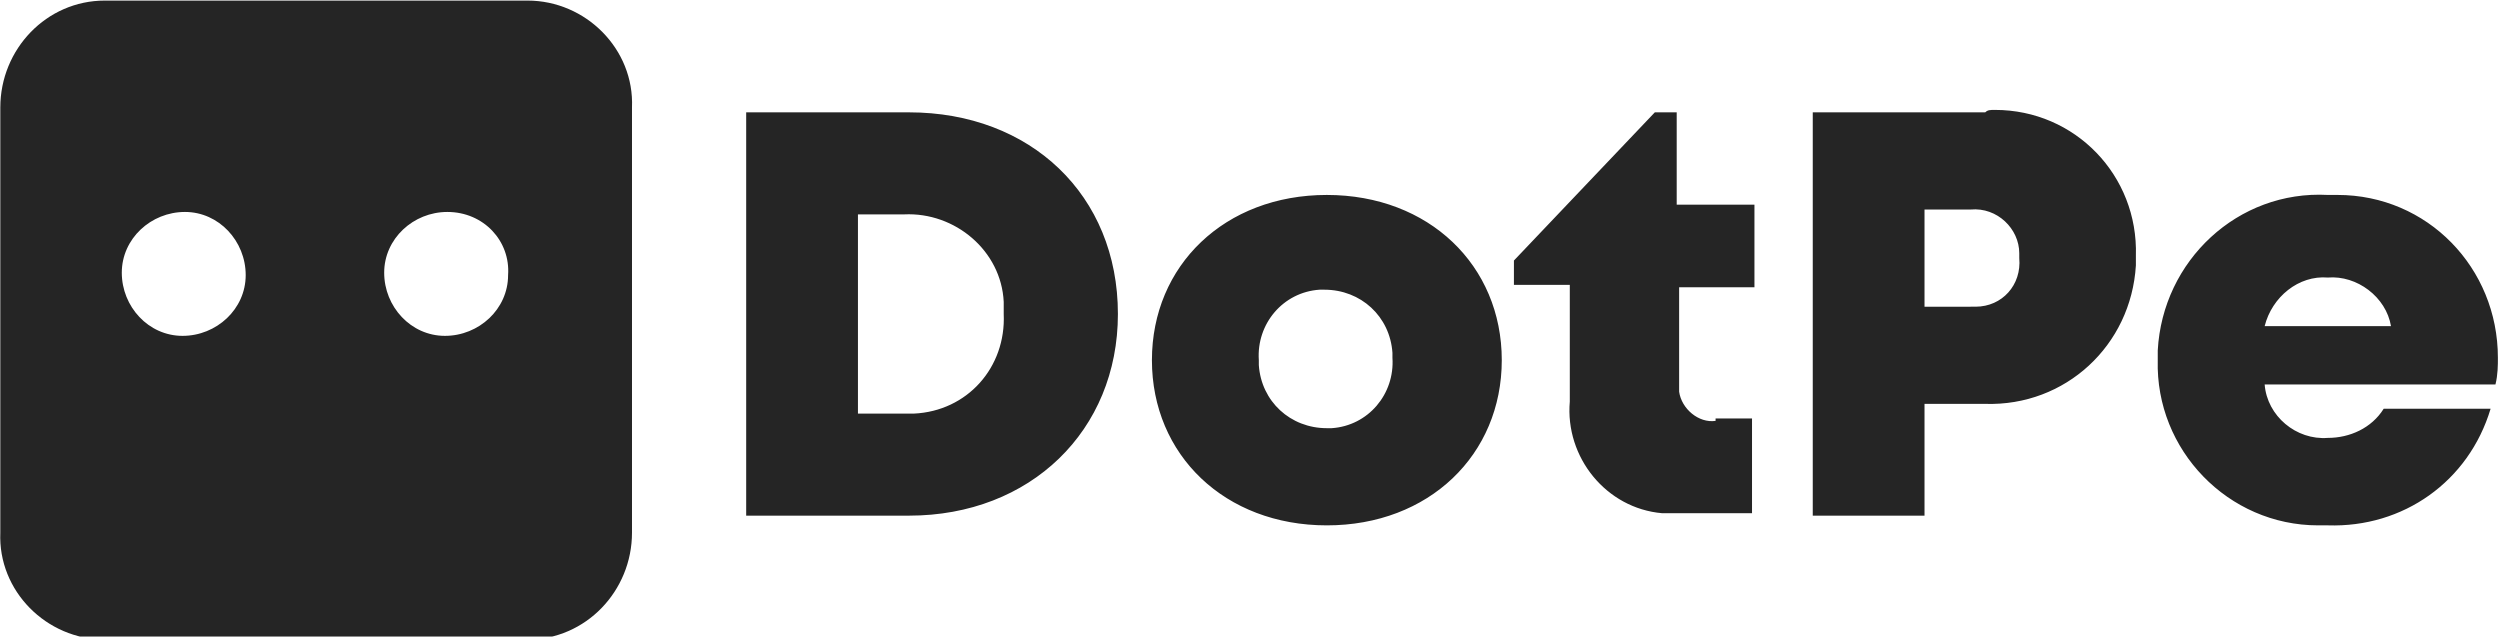
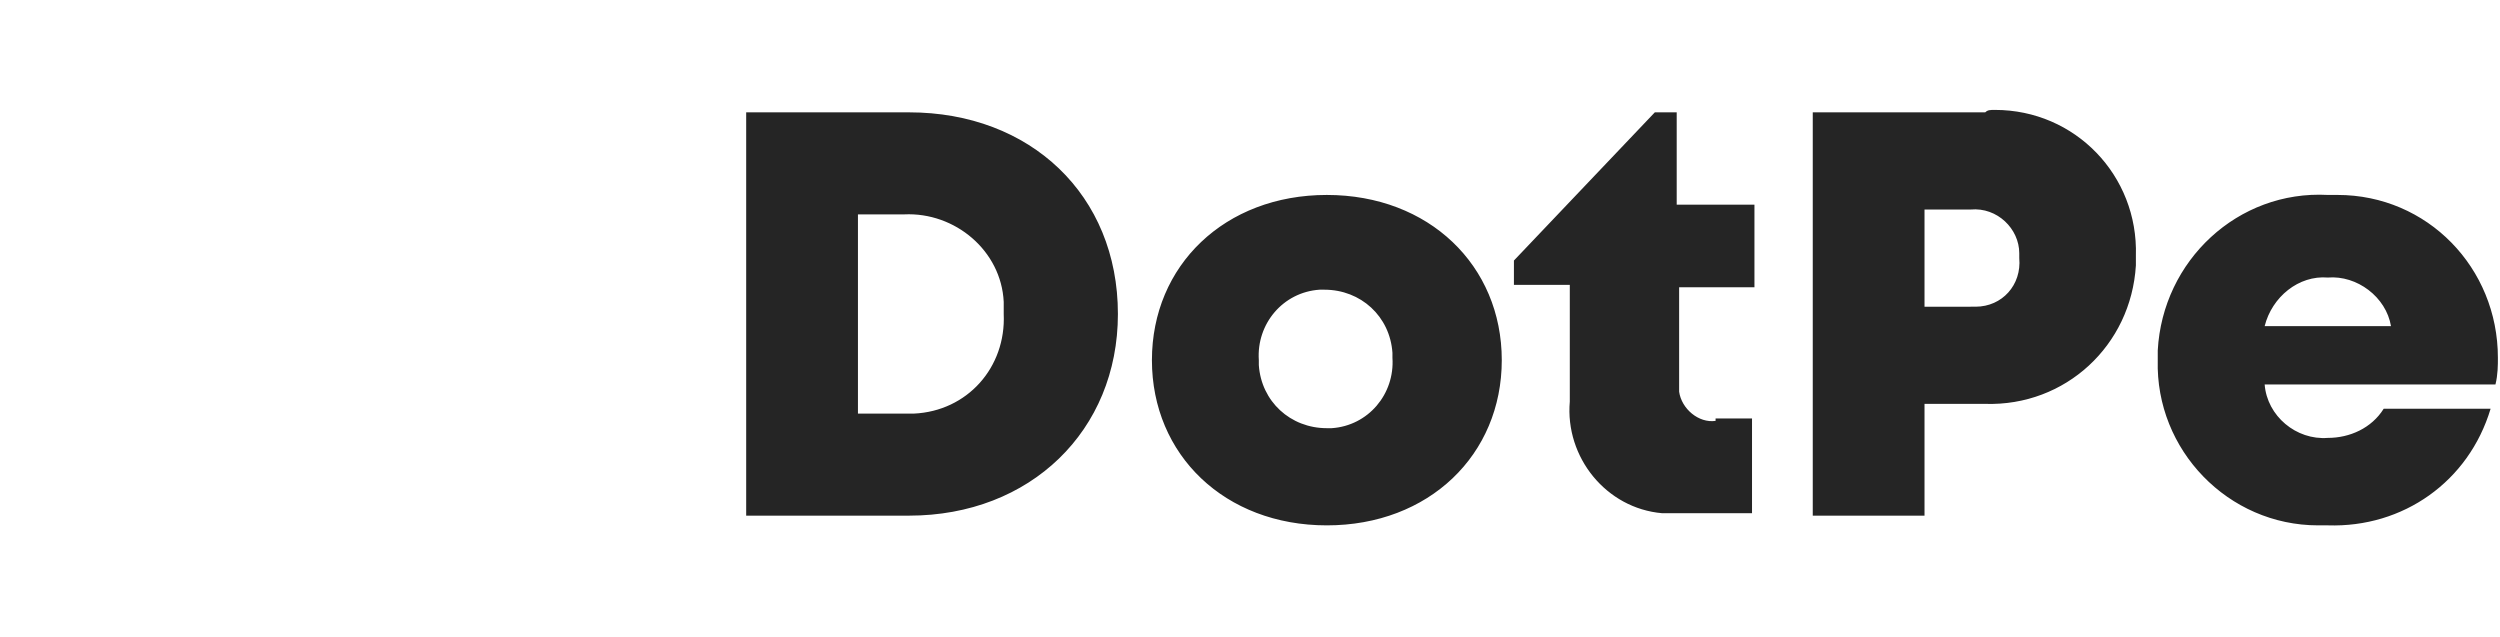
<svg xmlns="http://www.w3.org/2000/svg" xml:space="preserve" id="Layer_1" x="0" y="0" style="enable-background:new 0 0 102.9 26.2" version="1.1" viewBox="0 0 102.9 26.2">
  <style type="text/css">.st0,.st1{fill:#252525}.st1{fill-rule:evenodd;clip-rule:evenodd}</style>
  <g id="Group_26483" transform="translate(15792.213 8901.324)">
    <path id="BuzzFeed_is_the_soci" d="M-15754.8-8896.7h-6.7v16.6h6.7c5 0 8.6-3.5 8.6-8.3 0-4.9-3.6-8.3-8.6-8.3zm-.2 12.4h-1.9v-8.2h1.9c2.1-.1 4 1.5 4.1 3.6v.5c.1 2.2-1.5 4-3.7 4.1h-.4zm17.4 4.6c4.2 0 7.2-2.9 7.2-6.8s-3-6.8-7.2-6.8-7.2 2.9-7.2 6.8 3 6.8 7.2 6.8zm0-4c-1.5 0-2.7-1.1-2.8-2.6v-.2c-.1-1.5 1-2.8 2.5-2.9h.2c1.5 0 2.7 1.1 2.8 2.6v.2c.1 1.5-1 2.8-2.5 2.9h-.2zm16-.3c-.7.1-1.4-.5-1.5-1.2v-4.3h3.1v-3.4h-3.2v-3.8h-.9l-5.8 6.1v1h2.3v4.8c-.2 2.3 1.5 4.4 3.8 4.6h3.7v-3.9h-1.5zm11.1-12.7h-7.1v16.6h4.6v-4.6h2.5c3.3.1 6-2.4 6.2-5.7v-.4c.1-3.3-2.5-6-5.8-6-.2 0-.3 0-.4.1zm-.6 8h-1.9v-4h1.9c1.1-.1 2 .8 2 1.8v.2c.1 1.1-.7 2-1.8 2h-.2zm21.7 2.1c0-3.7-2.9-6.7-6.6-6.7h-.4c-3.7-.2-6.8 2.7-7 6.4v.4c-.1 3.7 2.9 6.8 6.6 6.8h.4c3.1.1 5.8-1.8 6.7-4.8h-4.4c-.5.8-1.4 1.2-2.3 1.2-1.3.1-2.5-.9-2.6-2.2h9.5c.1-.4.1-.8.1-1.1zm-7-3.3c1.2-.1 2.4.8 2.6 2h-5.2c.3-1.2 1.4-2.1 2.6-2z" class="st0" />
-     <path id="Path_43496" d="M-15770.5-8901.3c2.4 0 4.4 2 4.3 4.4v17.5c0 2.4-1.9 4.4-4.3 4.4h-17.4c-2.4 0-4.4-2-4.3-4.4v-17.5c0-2.4 1.9-4.4 4.3-4.4h17.4zm-14.1 8.7c-1.4 0-2.6 1.1-2.6 2.5s1.1 2.6 2.5 2.6 2.6-1.1 2.6-2.5-1.1-2.6-2.5-2.6zm10.8 0c-1.4 0-2.6 1.1-2.6 2.5s1.1 2.6 2.5 2.6 2.6-1.1 2.6-2.5c.1-1.4-1-2.6-2.5-2.6z" class="st1" />
  </g>
</svg>